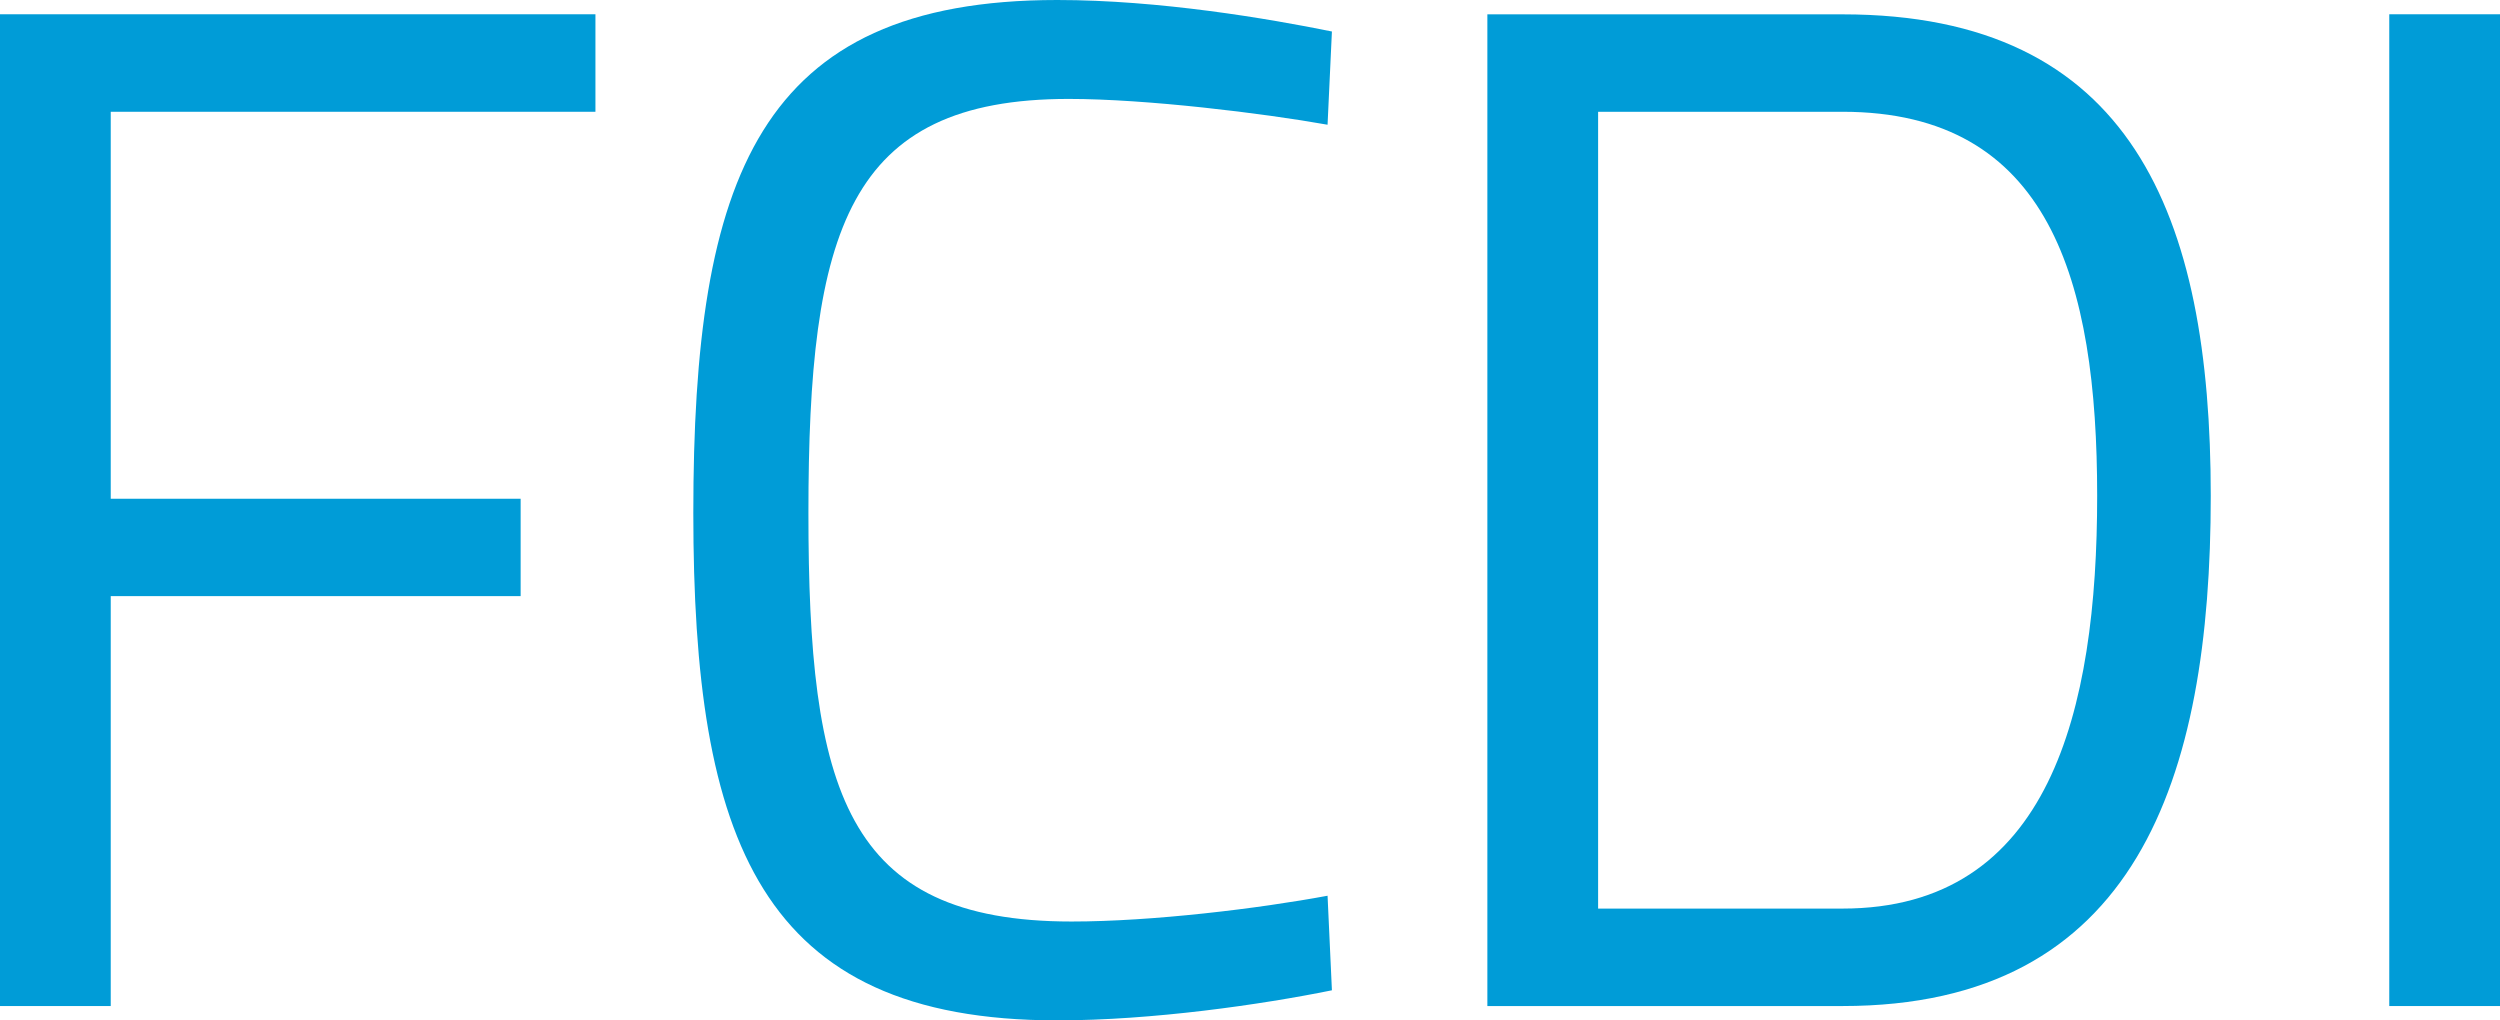
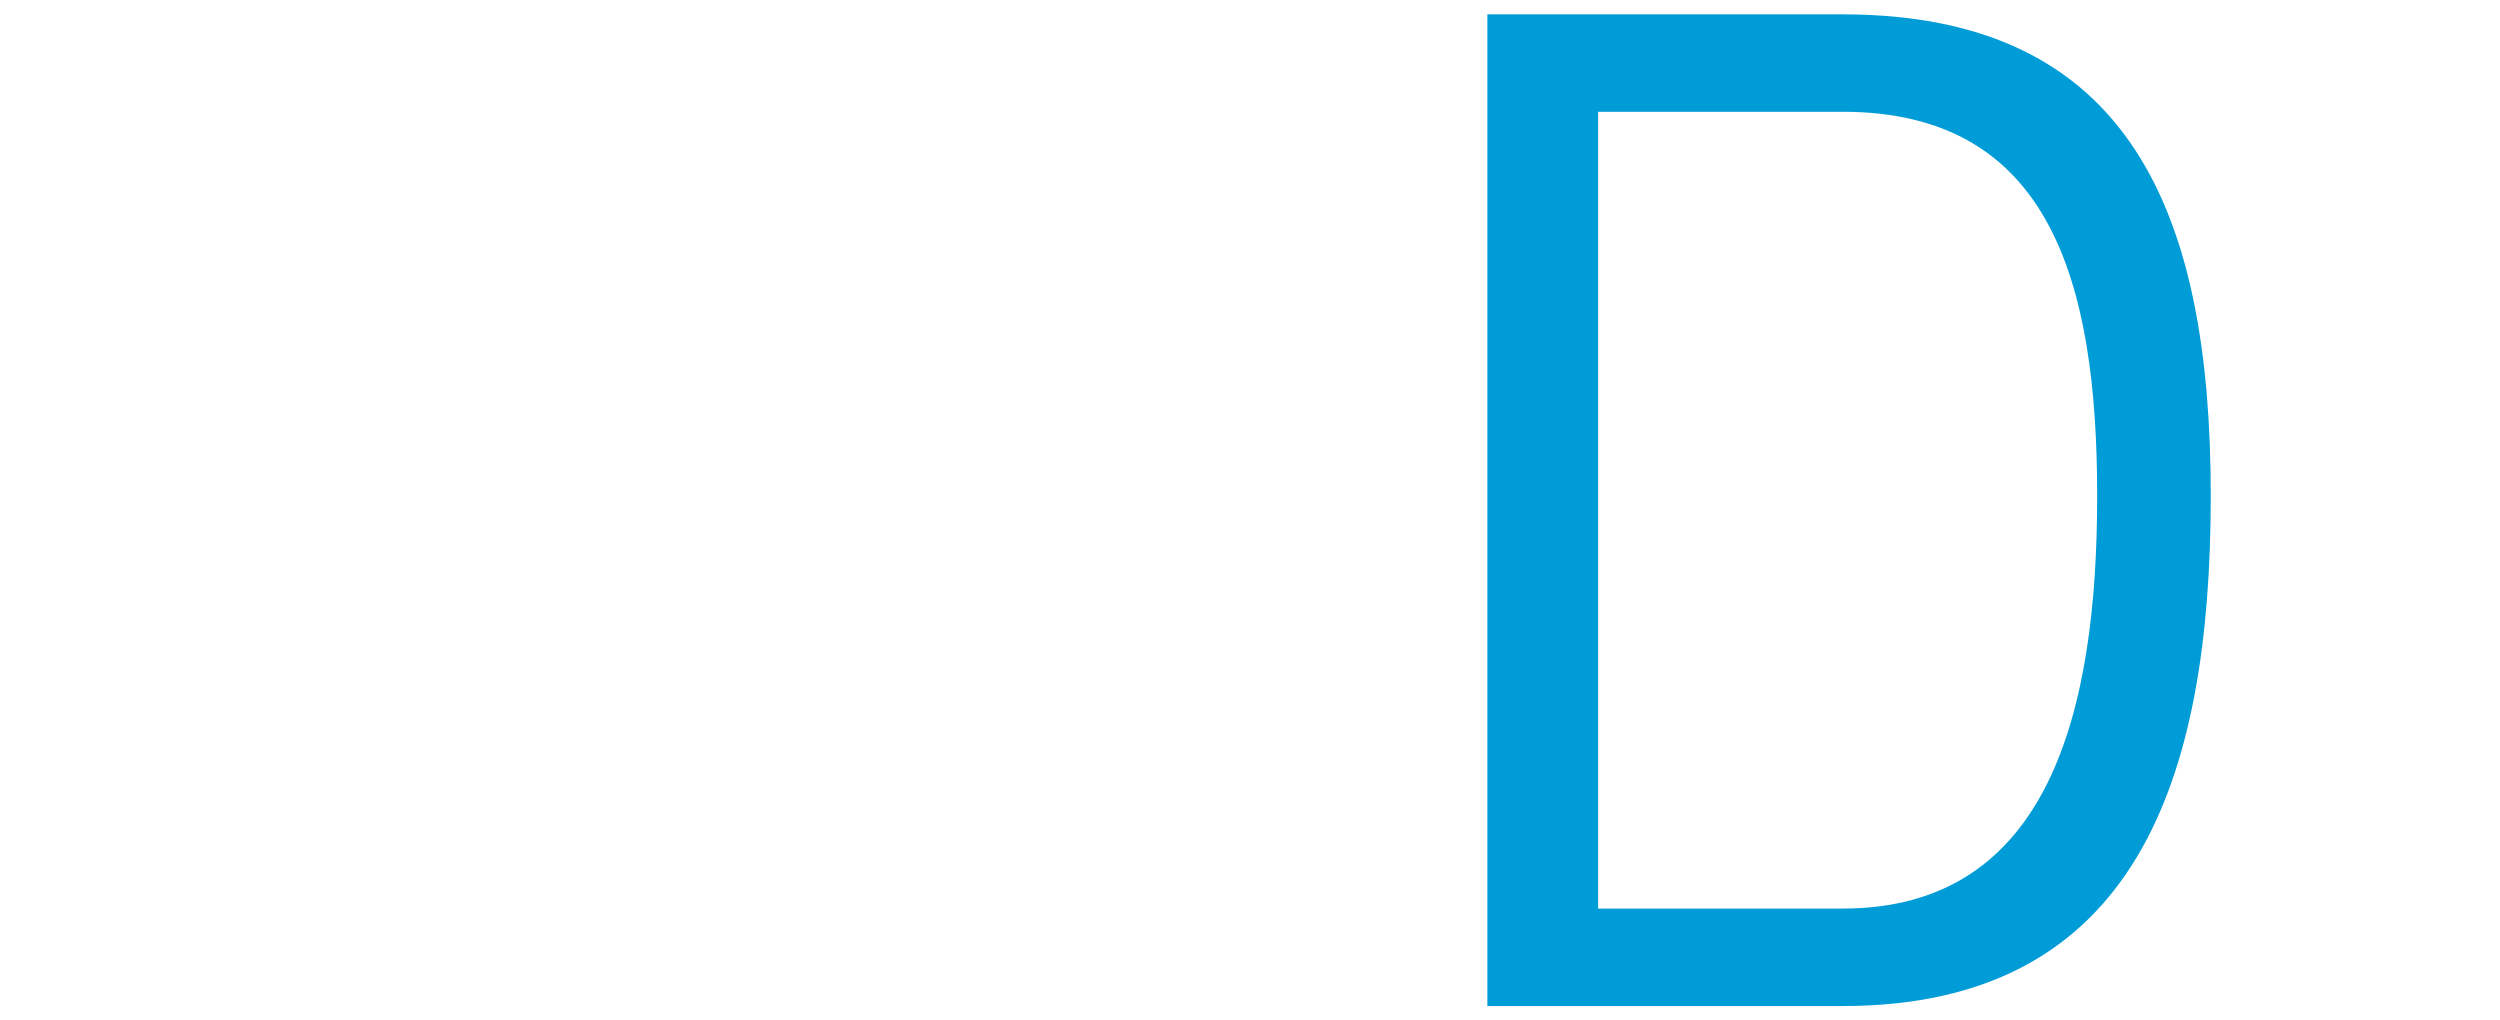
<svg xmlns="http://www.w3.org/2000/svg" version="1.2" viewBox="0 0 138.898 56.691">
  <defs>
    <clipPath id="a">
-       <path d="M38 0h36v56.691H38zm0 0" />
-     </clipPath>
+       </clipPath>
    <clipPath id="b">
      <path d="M132 0h6.898v56H132zm0 0" />
    </clipPath>
  </defs>
-   <path d="M0 .793v55.102h6.152V33.12h22.774v-5.41H6.152V6.21h26.93V.793zm0 0" fill="#009cd7" />
  <g clip-path="url(#a)">
    <path d="M74 55.02c-3.918.796-9.988 1.671-15.262 1.671-16.543 0-20.218-10.03-20.218-28.187C38.52 9.87 42.117 0 58.738 0 64.41 0 70.484 1.035 74 1.75l-.242 5.18c-3.594-.64-10.067-1.434-14.383-1.434-12.305 0-14.46 7.324-14.46 23.008 0 15.367 1.995 22.695 14.62 22.695 4.477 0 10.39-.719 14.223-1.433zm0 0" fill="#009cd7" />
  </g>
  <path d="M102.371 6.21H88.79v44.27h13.582c11.508 0 14.145-10.988 14.145-22.93 0-11.945-2.637-21.34-14.145-21.34M82.637 55.896V.797h19.734c16.063 0 20.457 11.148 20.457 26.754 0 15.762-4.156 28.344-20.457 28.344zm0 0" fill="#009cd7" />
  <g clip-path="url(#b)">
-     <path d="M132.746.793h6.152v55.102h-6.152zm0 0" fill="#009cd7" />
-   </g>
+     </g>
</svg>